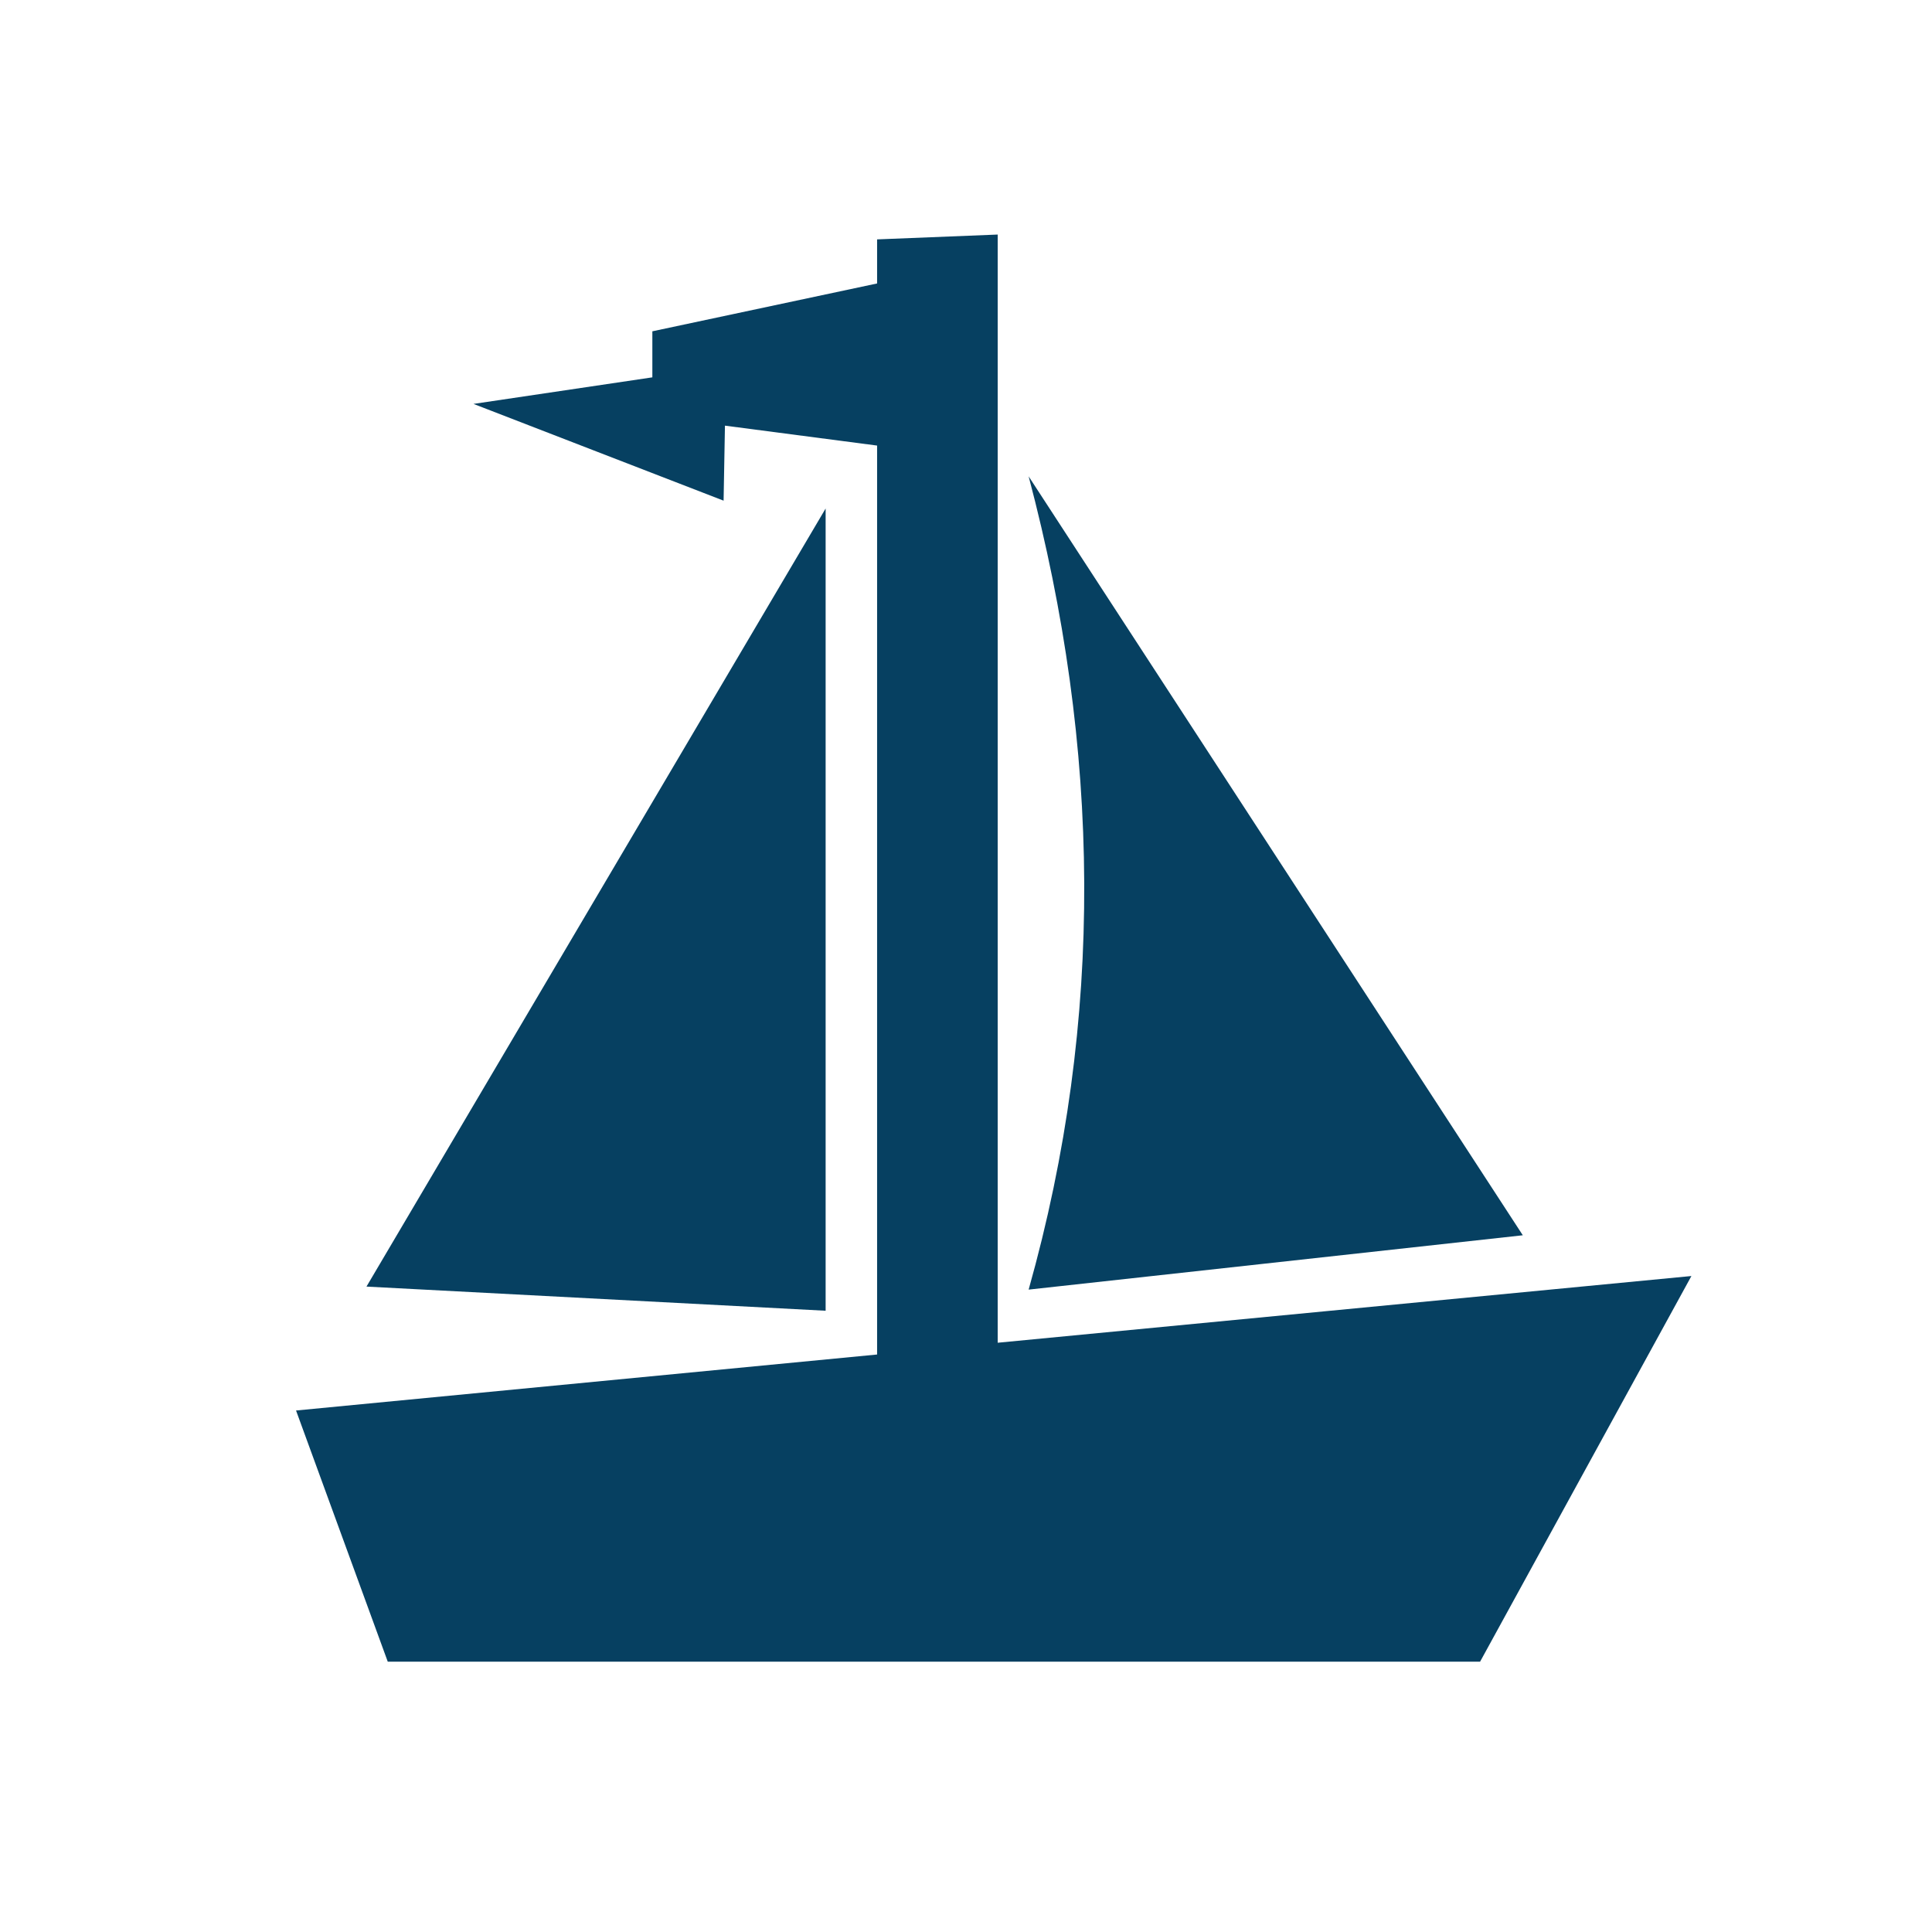
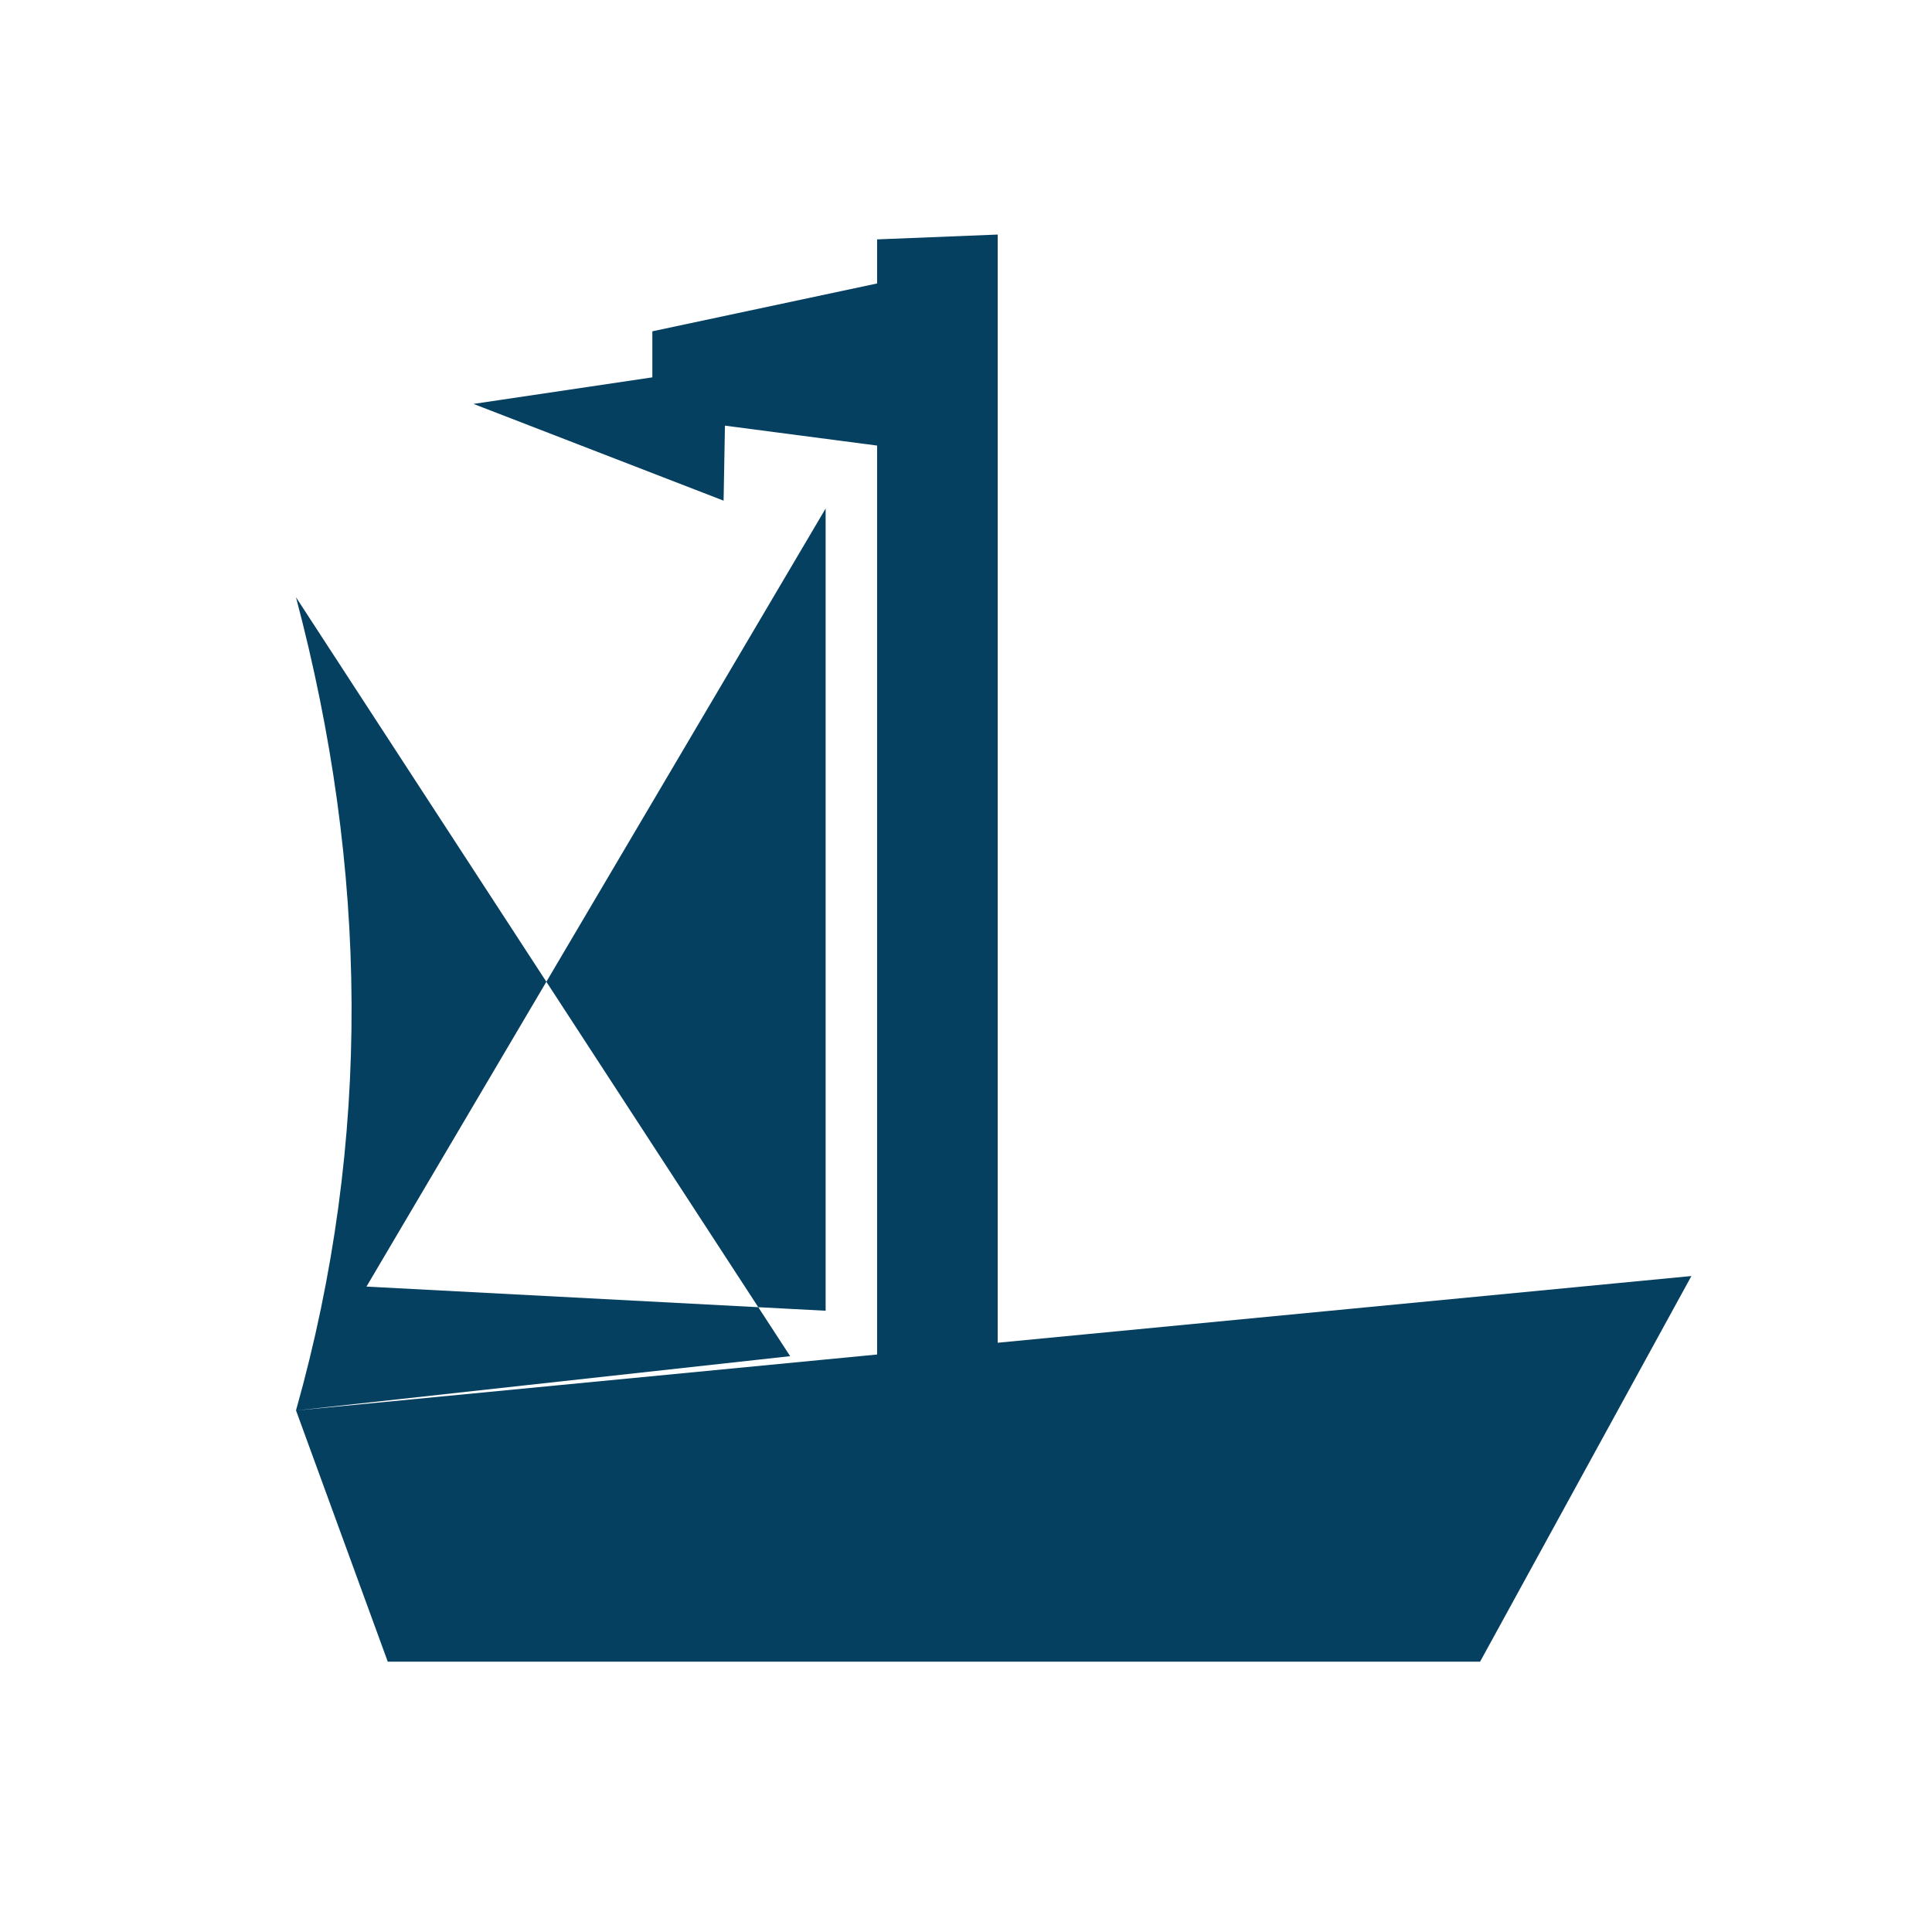
<svg xmlns="http://www.w3.org/2000/svg" id="Warstwa_1" version="1.1" viewBox="0 0 128 128">
  <defs>
    <style>
      .st0 {
        fill: #064061;
        fill-rule: evenodd;
      }
    </style>
  </defs>
-   <path class="st0" d="M19.61,93.45l38.5-3.71V29.52l-10.08-1.32-.09,4.97-16.57-6.41,11.85-1.76v-3.05l14.89-3.17v-2.92l7.99-.32v73.42l45.96-4.42-14,25.55H25.69l-6.08-16.65h0ZM68.15,85.44l32.74-3.6-32.74-50.28c4.76,17.96,5.06,35.92,0,53.88h0ZM54.7,86.84v-53.15l-30.42,51.55,30.42,1.6Z" />
+   <path class="st0" d="M19.61,93.45l38.5-3.71V29.52l-10.08-1.32-.09,4.97-16.57-6.41,11.85-1.76v-3.05l14.89-3.17v-2.92l7.99-.32v73.42l45.96-4.42-14,25.55H25.69l-6.08-16.65h0Zl32.74-3.6-32.74-50.28c4.76,17.96,5.06,35.92,0,53.88h0ZM54.7,86.84v-53.15l-30.42,51.55,30.42,1.6Z" />
</svg>